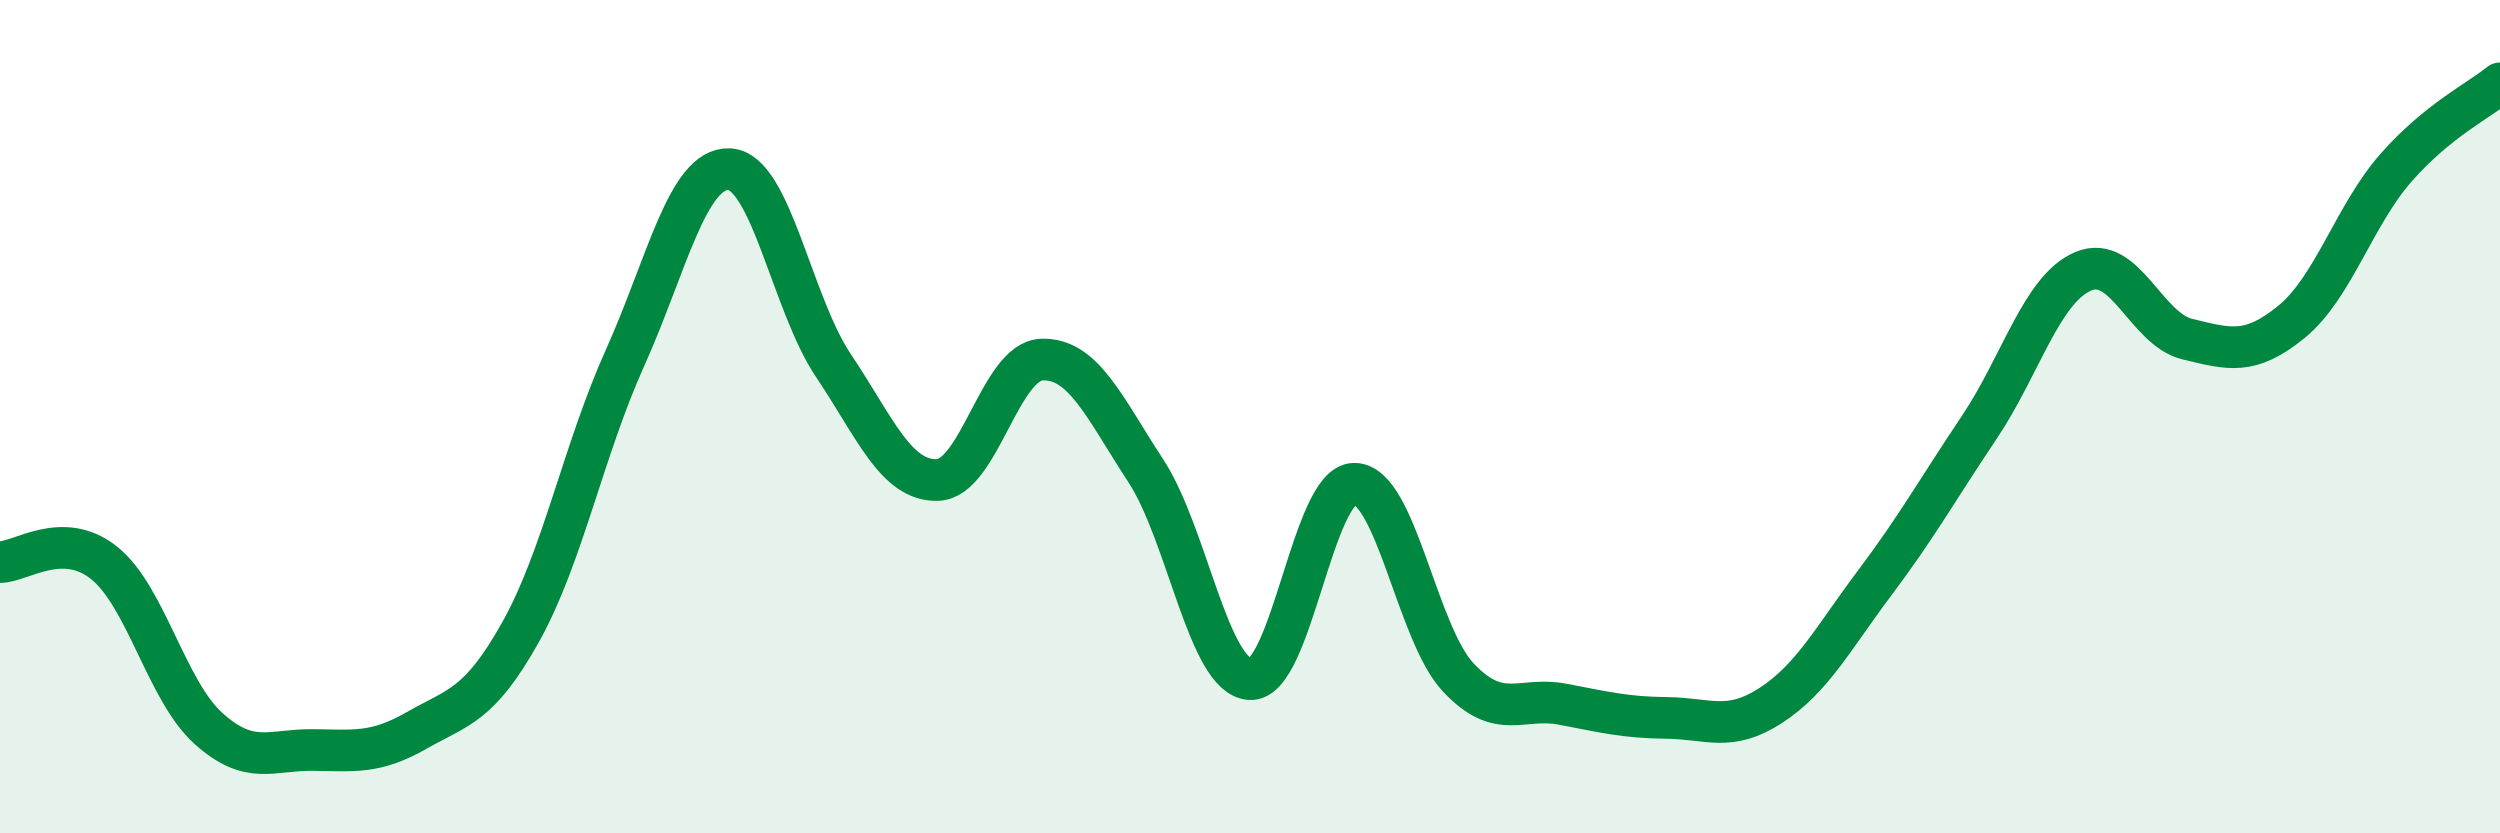
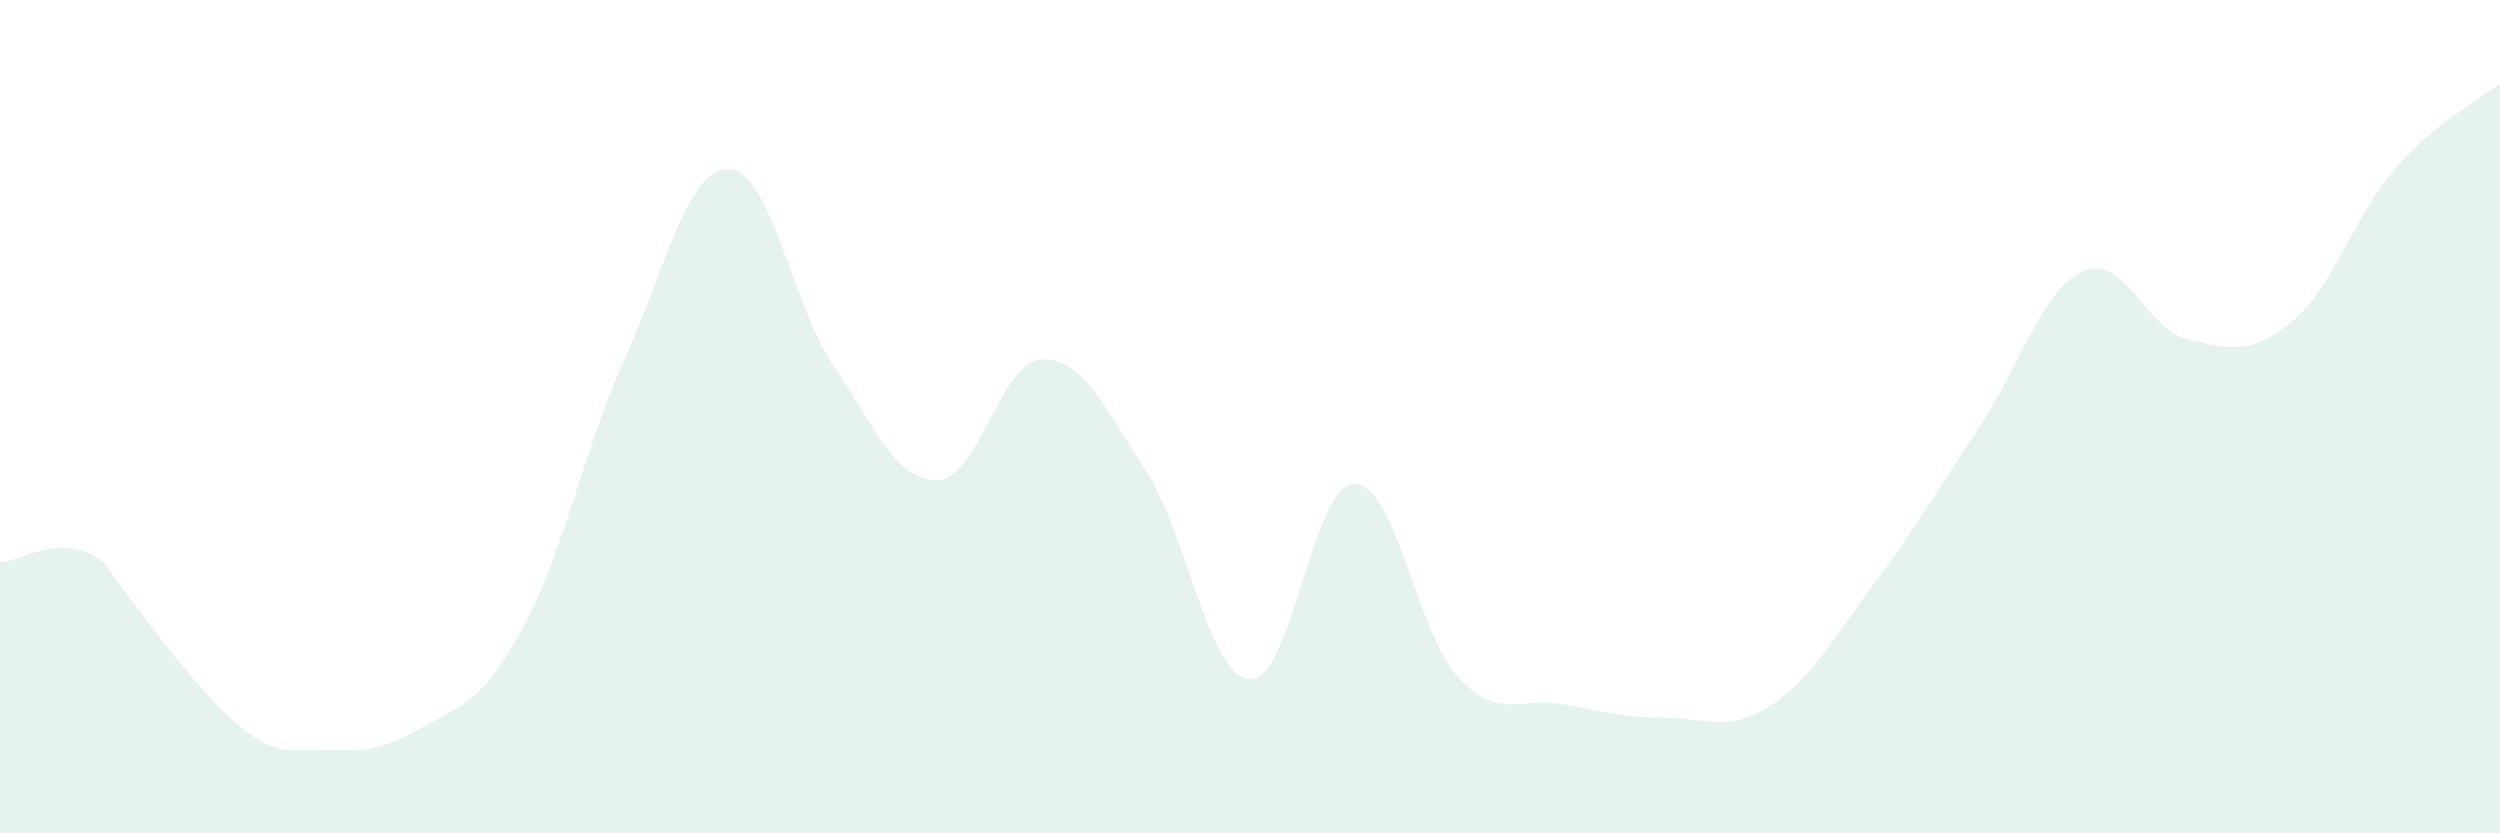
<svg xmlns="http://www.w3.org/2000/svg" width="60" height="20" viewBox="0 0 60 20">
-   <path d="M 0,13.49 C 0.5,13.49 1.5,12.71 2.5,13.51 C 3.5,14.31 4,16.58 5,17.48 C 6,18.38 6.5,17.99 7.5,18 C 8.5,18.01 9,18.1 10,17.53 C 11,16.96 11.5,16.95 12.5,15.16 C 13.5,13.37 14,10.81 15,8.59 C 16,6.37 16.5,4.02 17.5,4.06 C 18.5,4.1 19,7.28 20,8.77 C 21,10.26 21.5,11.55 22.5,11.52 C 23.5,11.49 24,8.67 25,8.63 C 26,8.59 26.5,9.77 27.5,11.3 C 28.5,12.83 29,16.24 30,16.3 C 31,16.36 31.5,11.62 32.5,11.61 C 33.5,11.6 34,15.2 35,16.26 C 36,17.32 36.5,16.71 37.5,16.9 C 38.5,17.09 39,17.22 40,17.23 C 41,17.24 41.5,17.58 42.5,16.93 C 43.5,16.28 44,15.31 45,13.98 C 46,12.65 46.5,11.75 47.5,10.26 C 48.5,8.77 49,6.93 50,6.51 C 51,6.09 51.5,7.9 52.5,8.14 C 53.5,8.38 54,8.54 55,7.72 C 56,6.9 56.5,5.17 57.5,4.03 C 58.5,2.89 59.5,2.41 60,2L60 20L0 20Z" fill="#008740" opacity="0.1" stroke-linecap="round" stroke-linejoin="round" />
-   <path d="M 0,13.49 C 0.5,13.49 1.5,12.71 2.5,13.51 C 3.5,14.31 4,16.58 5,17.48 C 6,18.38 6.5,17.99 7.5,18 C 8.5,18.01 9,18.1 10,17.53 C 11,16.96 11.5,16.95 12.5,15.16 C 13.5,13.37 14,10.81 15,8.59 C 16,6.37 16.5,4.02 17.5,4.06 C 18.5,4.1 19,7.28 20,8.77 C 21,10.26 21.5,11.55 22.5,11.52 C 23.5,11.49 24,8.67 25,8.63 C 26,8.59 26.5,9.77 27.5,11.3 C 28.5,12.83 29,16.24 30,16.3 C 31,16.36 31.5,11.62 32.5,11.61 C 33.5,11.6 34,15.2 35,16.26 C 36,17.32 36.5,16.71 37.5,16.9 C 38.5,17.09 39,17.22 40,17.23 C 41,17.24 41.5,17.58 42.5,16.93 C 43.5,16.28 44,15.31 45,13.98 C 46,12.65 46.5,11.75 47.5,10.26 C 48.5,8.77 49,6.93 50,6.51 C 51,6.09 51.5,7.9 52.5,8.14 C 53.5,8.38 54,8.54 55,7.72 C 56,6.9 56.5,5.17 57.5,4.03 C 58.5,2.89 59.5,2.41 60,2" stroke="#008740" stroke-width="1" fill="none" stroke-linecap="round" stroke-linejoin="round" />
+   <path d="M 0,13.49 C 0.5,13.49 1.5,12.71 2.5,13.51 C 6,18.38 6.5,17.99 7.5,18 C 8.5,18.01 9,18.1 10,17.53 C 11,16.96 11.5,16.95 12.5,15.16 C 13.5,13.37 14,10.81 15,8.59 C 16,6.37 16.5,4.02 17.5,4.06 C 18.5,4.1 19,7.28 20,8.77 C 21,10.26 21.5,11.55 22.5,11.52 C 23.5,11.49 24,8.67 25,8.63 C 26,8.59 26.5,9.77 27.5,11.3 C 28.5,12.83 29,16.24 30,16.3 C 31,16.36 31.5,11.62 32.5,11.61 C 33.5,11.6 34,15.2 35,16.26 C 36,17.32 36.5,16.71 37.5,16.9 C 38.5,17.09 39,17.22 40,17.23 C 41,17.24 41.5,17.58 42.5,16.93 C 43.5,16.28 44,15.31 45,13.98 C 46,12.65 46.5,11.75 47.5,10.26 C 48.5,8.77 49,6.93 50,6.51 C 51,6.09 51.5,7.9 52.5,8.14 C 53.5,8.38 54,8.54 55,7.72 C 56,6.9 56.5,5.17 57.5,4.03 C 58.5,2.89 59.5,2.41 60,2L60 20L0 20Z" fill="#008740" opacity="0.1" stroke-linecap="round" stroke-linejoin="round" />
</svg>